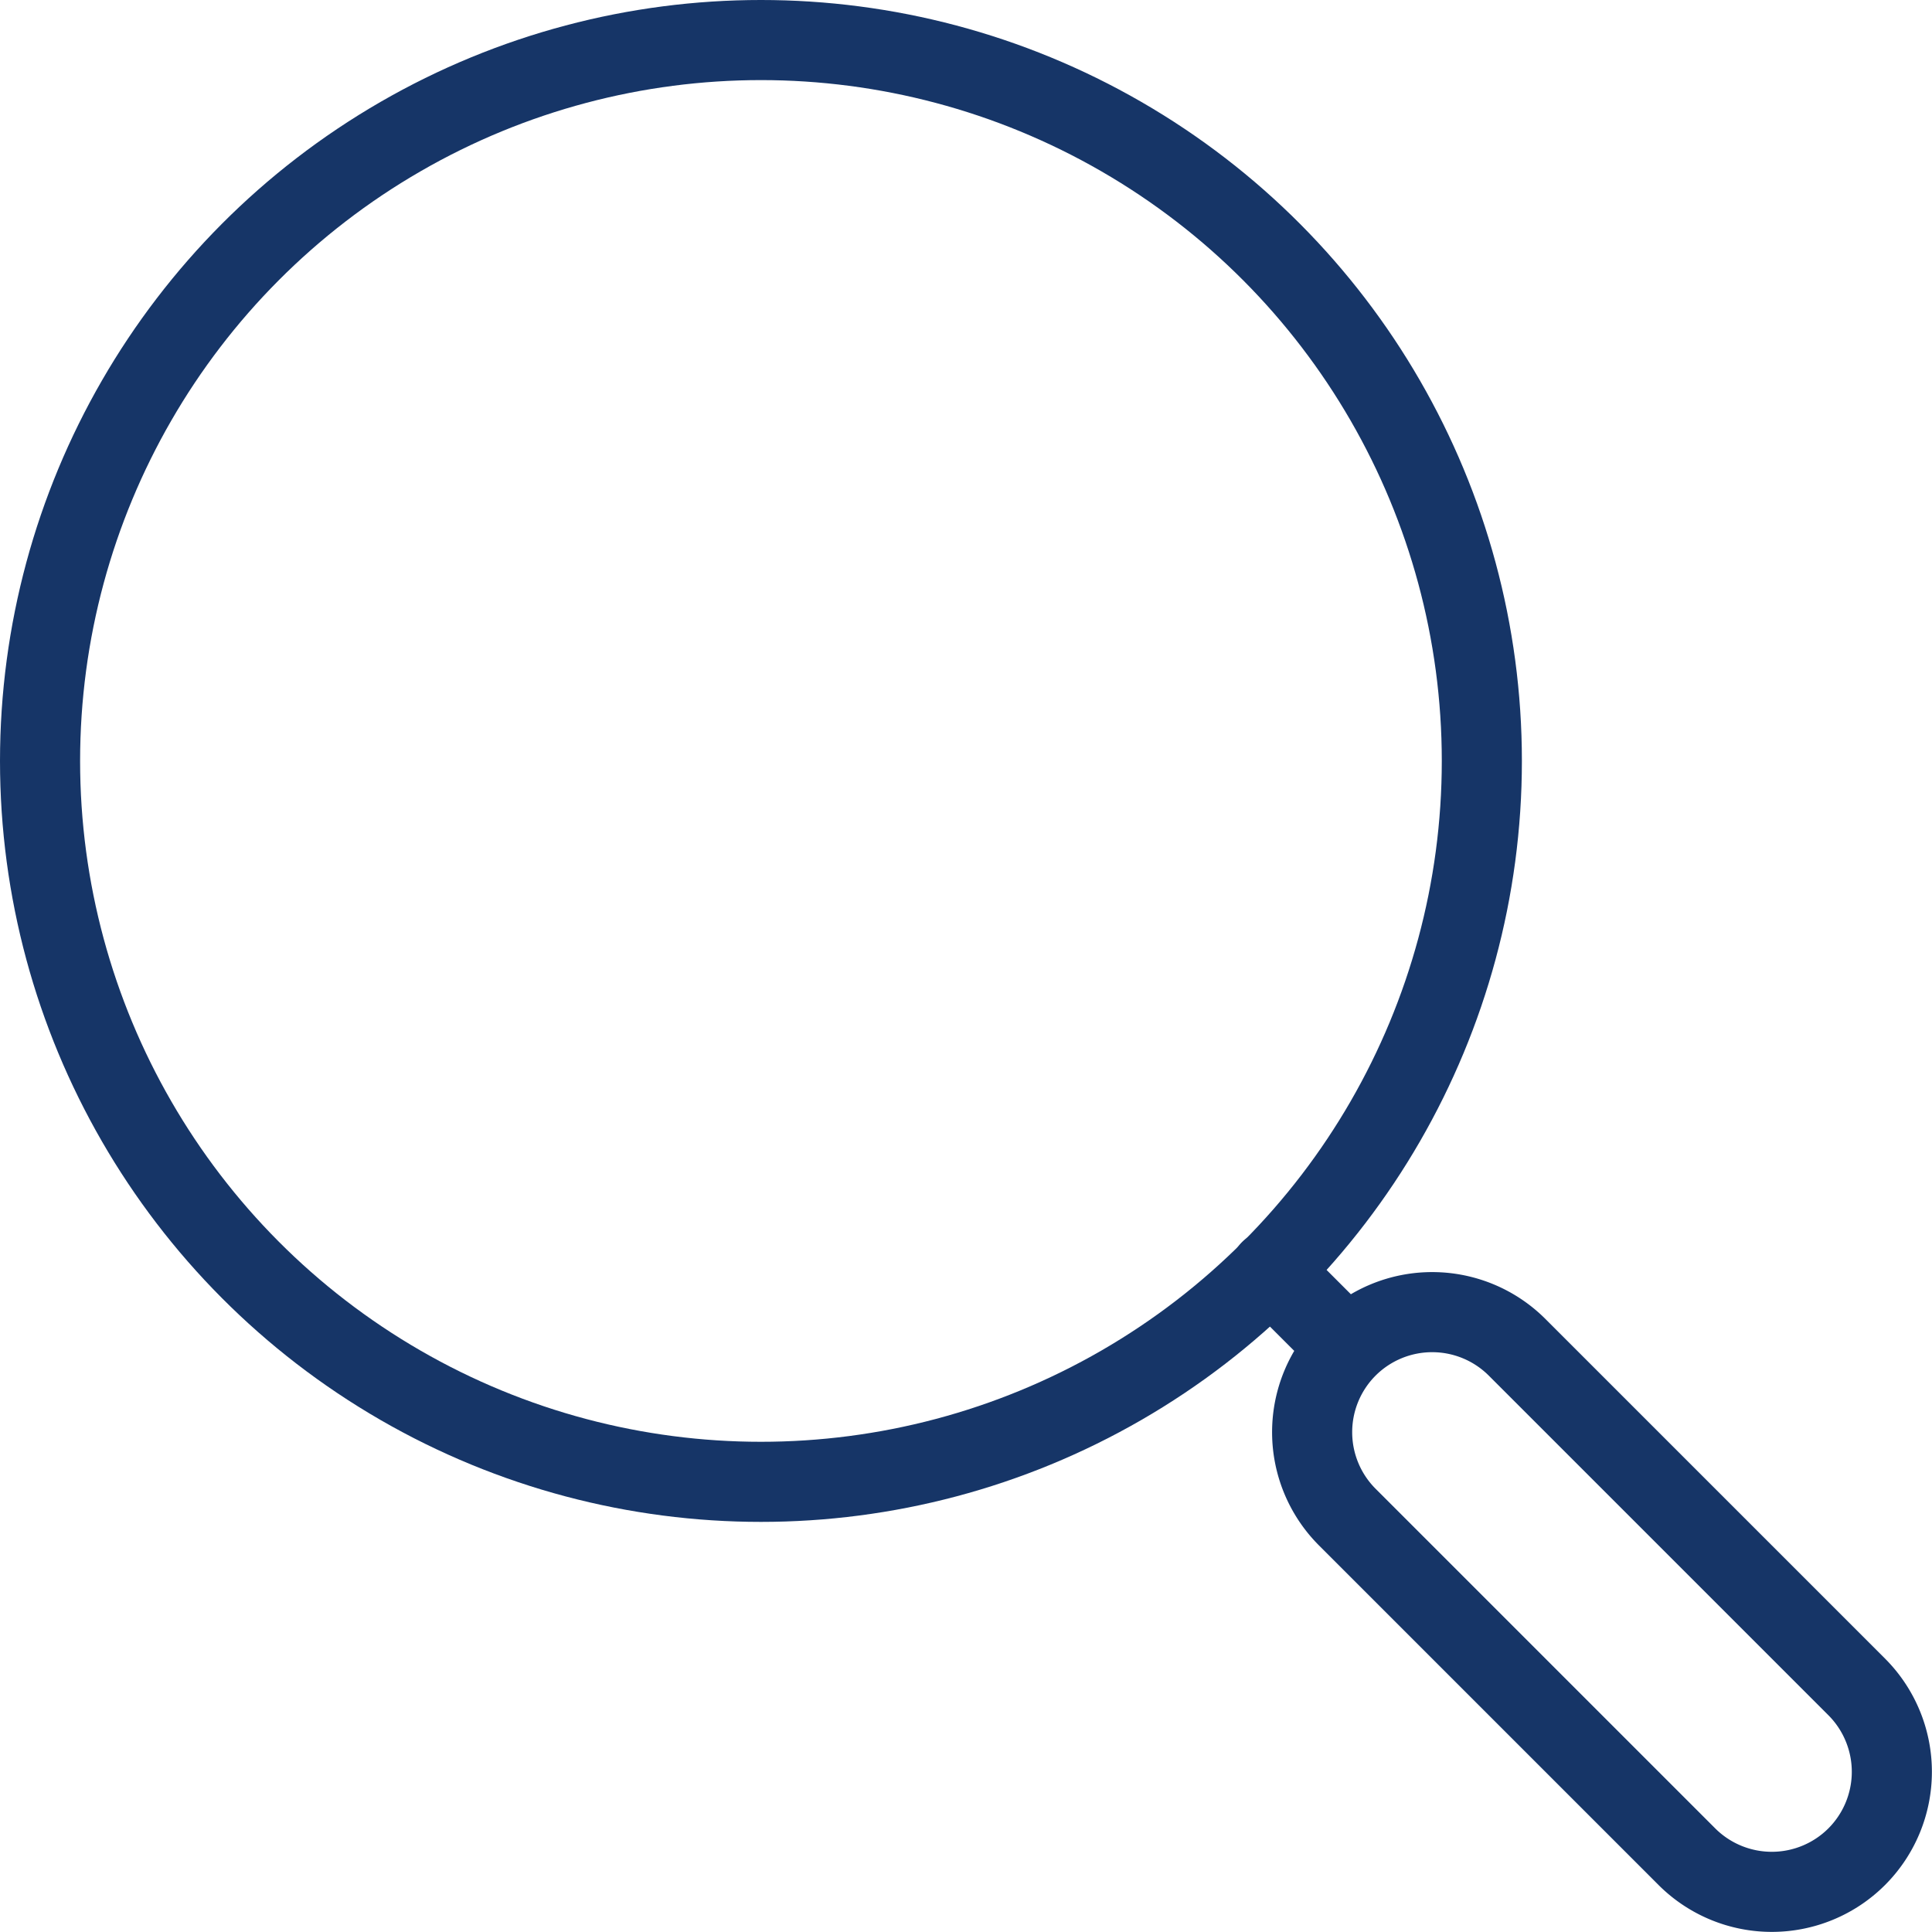
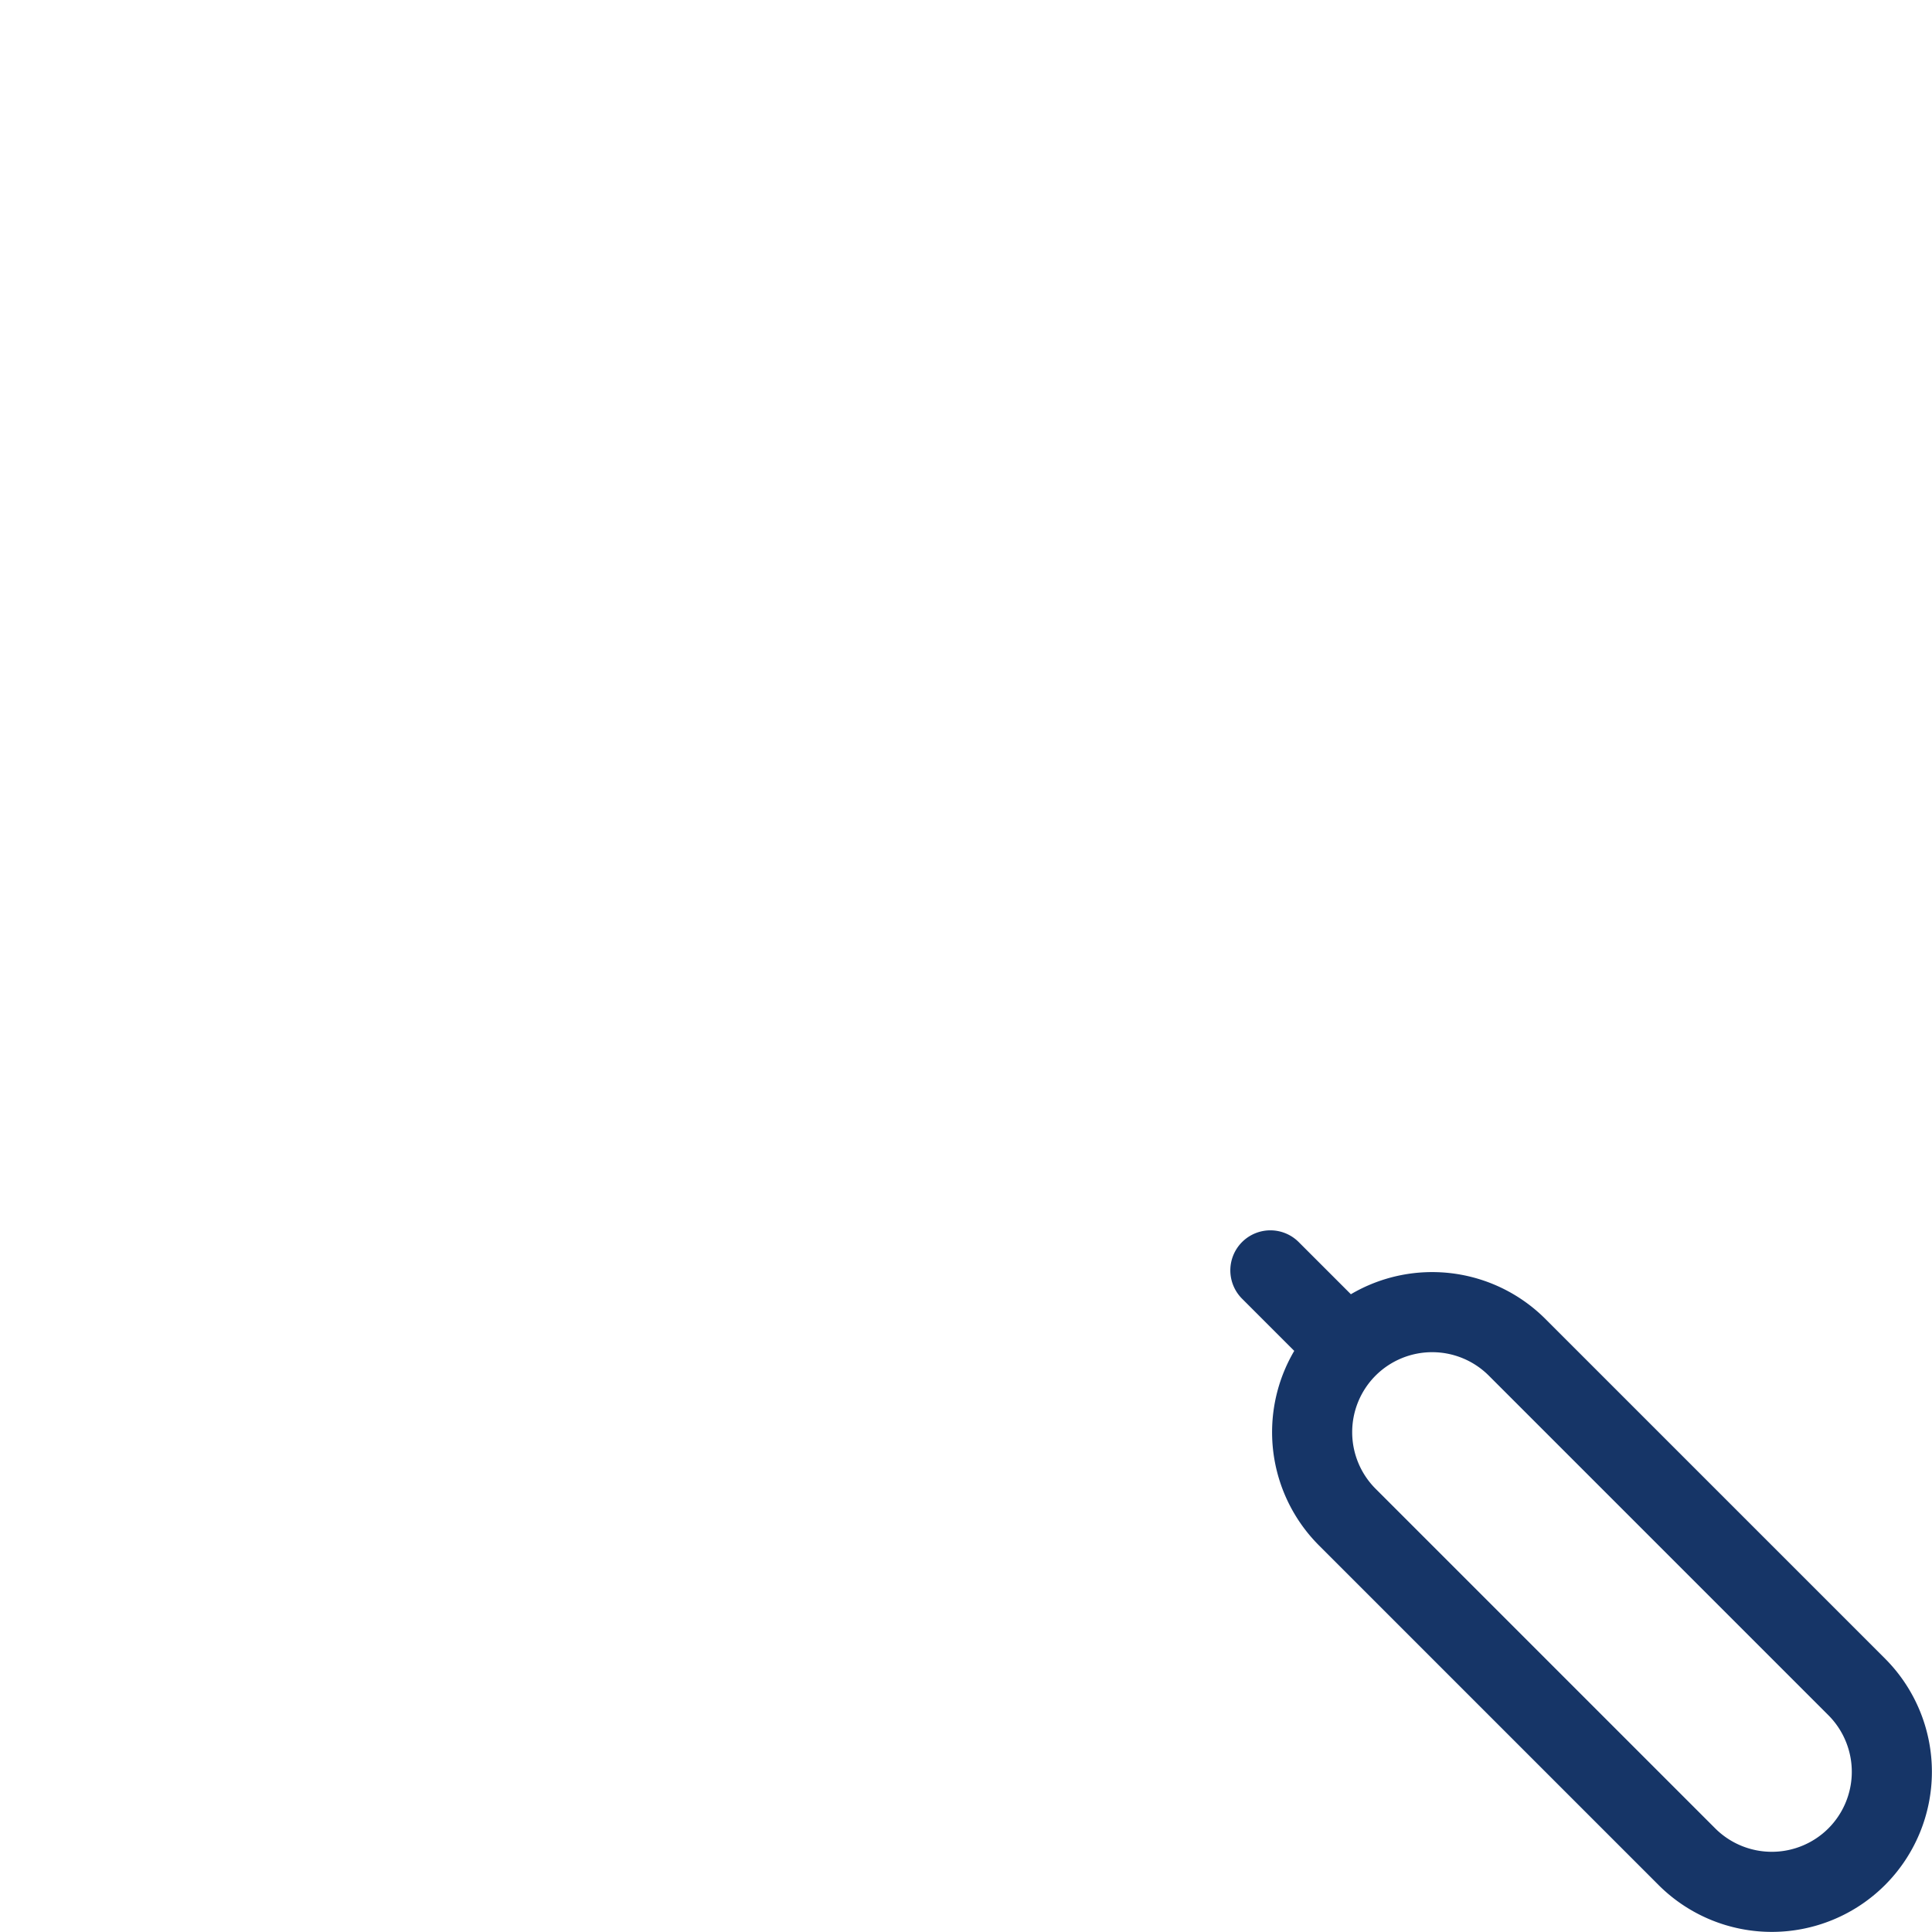
<svg xmlns="http://www.w3.org/2000/svg" viewBox="0 0 24.12 24.12">
  <defs>
    <style>.cls-1{fill:none;stroke:#163567;stroke-linecap:round;stroke-linejoin:round}</style>
  </defs>
  <g id="Слой_2" data-name="Слой 2">
    <g id="Isolationsmodus">
-       <circle class="cls-1" cx="9.5" cy="9.5" r="9" />
      <path class="cls-1" d="M21.06 23.18l-4.24-4.24a1.5 1.5 0 010-2.12 1.5 1.5 0 012.12 0l4.24 4.24a1.5 1.5 0 010 2.12 1.5 1.5 0 01-2.12 0zM16.82 16.82l-.96-.96" />
    </g>
  </g>
</svg>